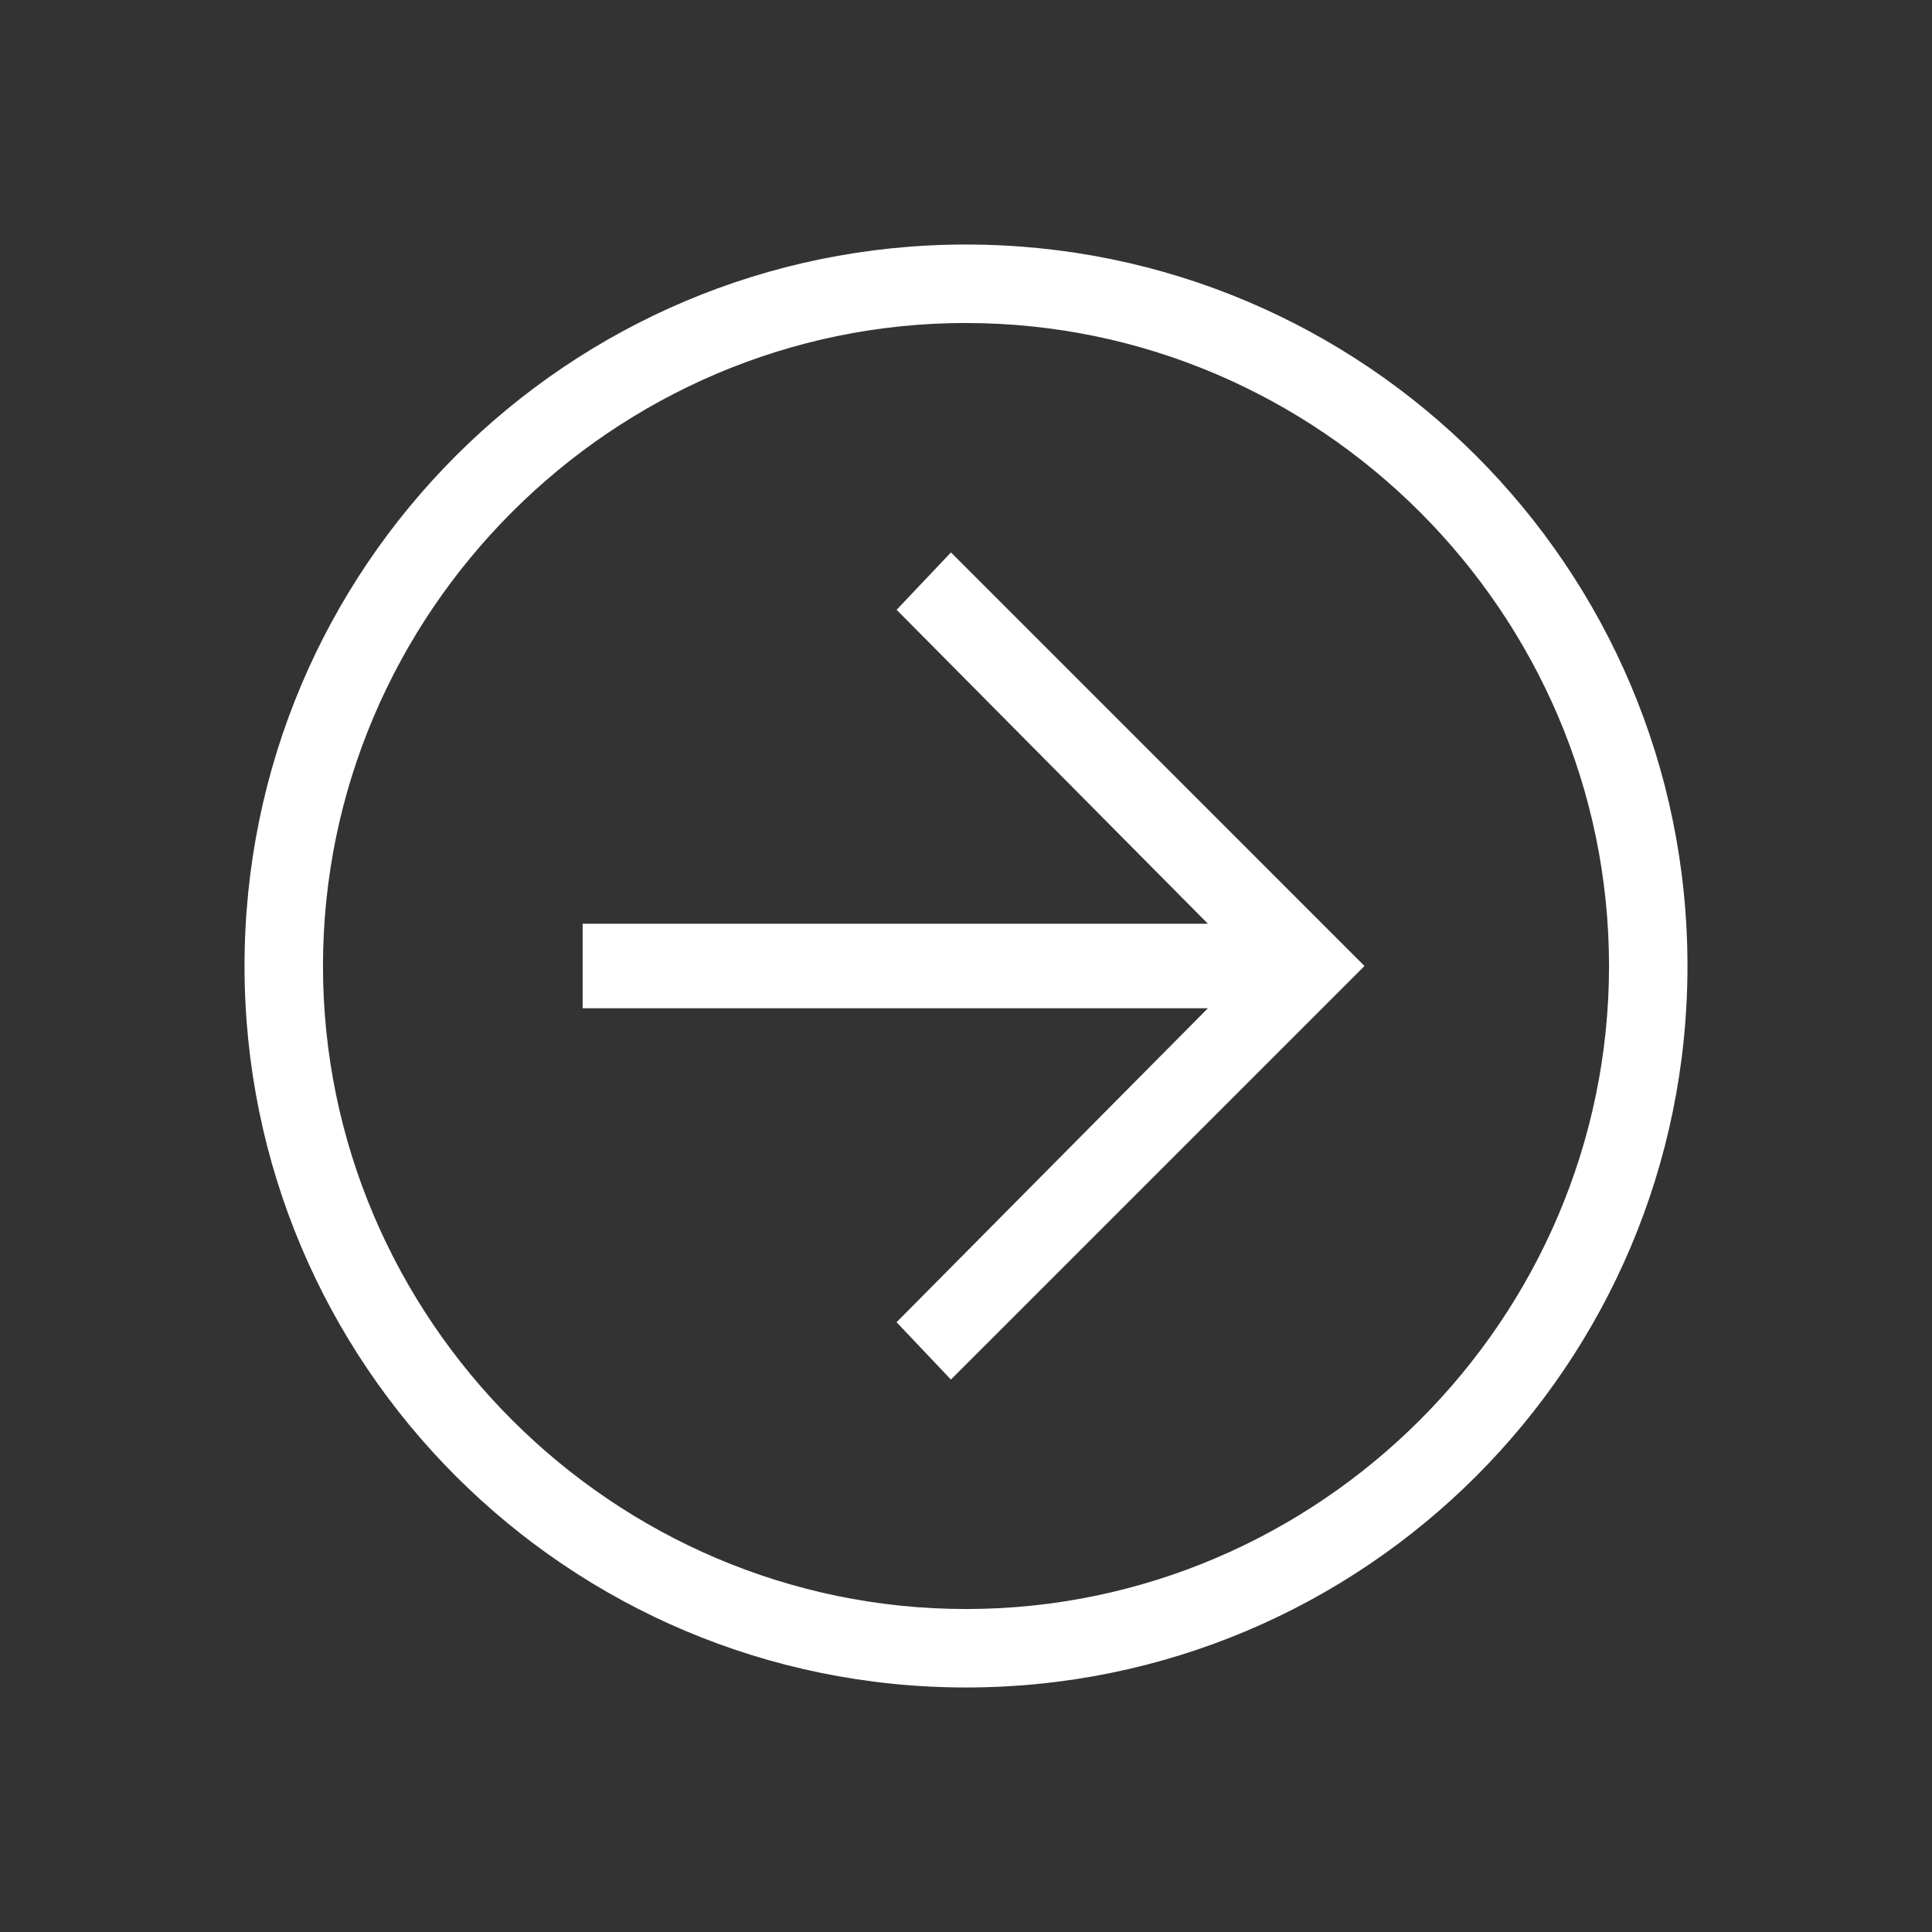
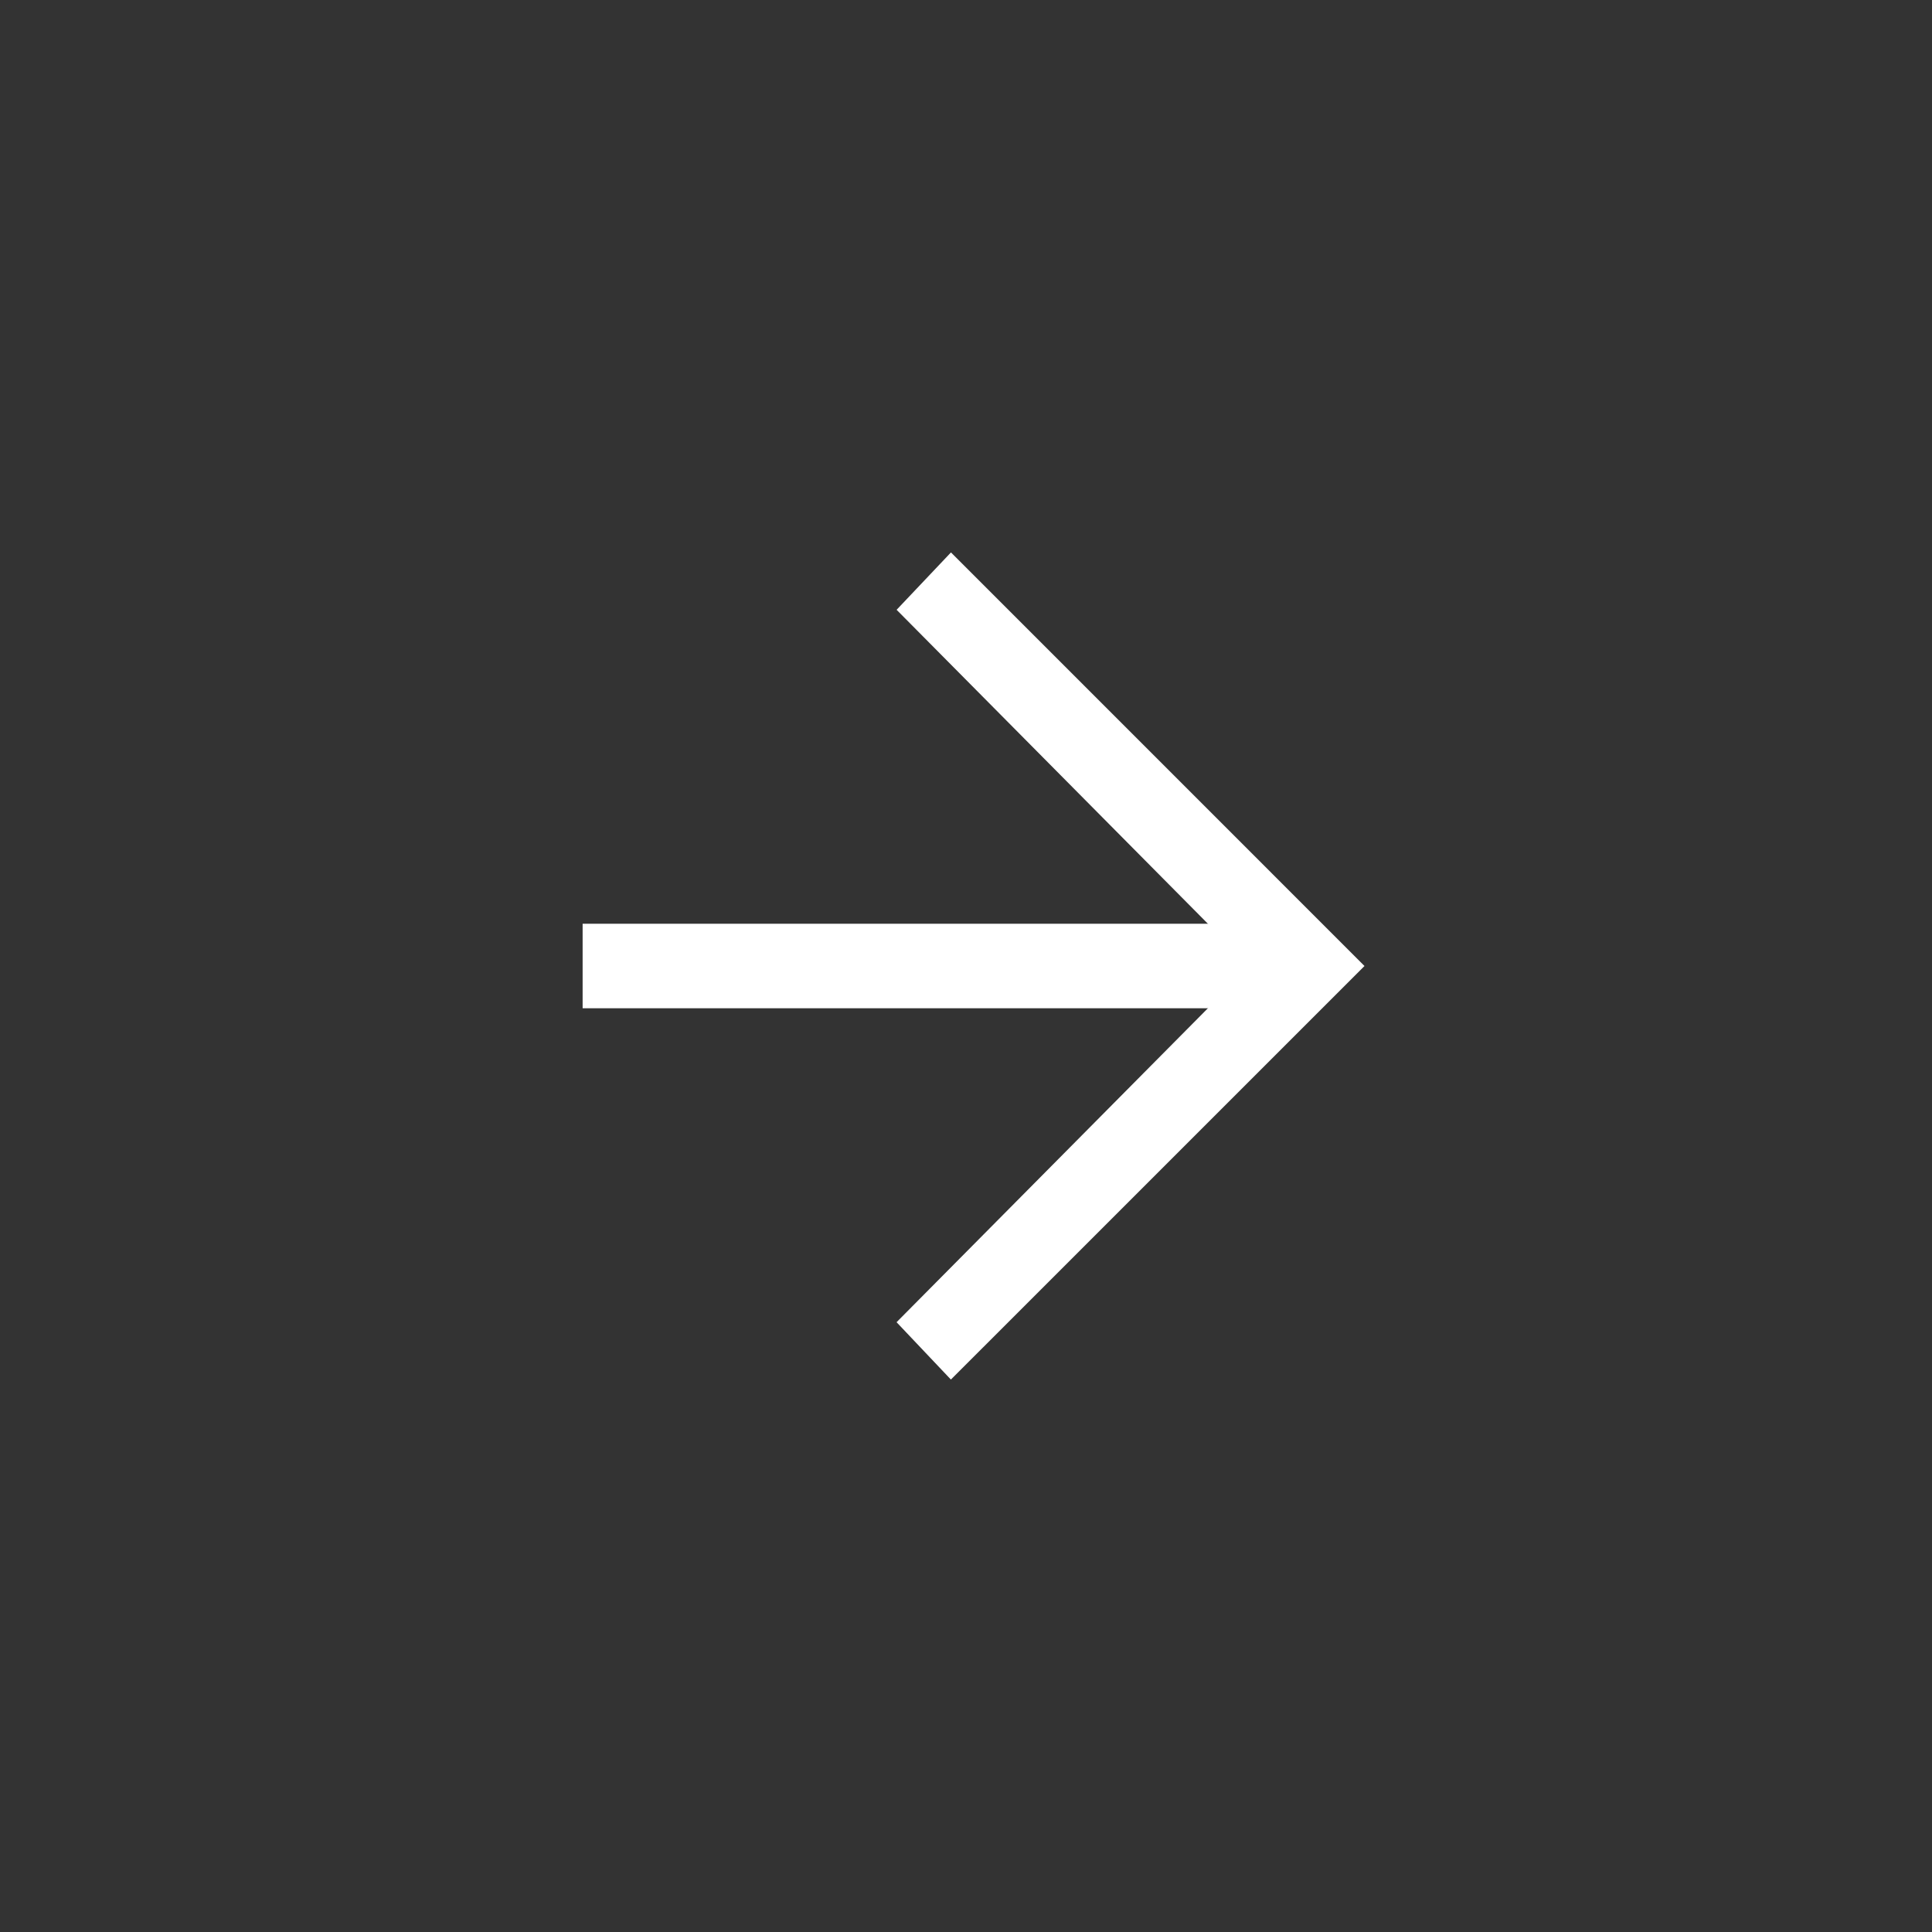
<svg xmlns="http://www.w3.org/2000/svg" width="46" height="46" fill="none">
  <rect width="100%" height="100%" fill="#333333" stroke="none" />
-   <path d="M23 40.178c9.487 0 17.178-7.69 17.178-17.178S32.488 5.822 23 5.822 5.822 13.512 5.822 23c0 9.487 7.69 17.178 17.178 17.178zm0-32.487c8.41 0 15.31 6.9 15.31 15.309 0 8.41-6.9 15.31-15.31 15.31S7.69 31.41 7.69 23 14.59 7.69 23 7.69z" fill="#fff" />
  <path d="M22.64 32.847L32.488 23l-9.846-9.847-1.294 1.366L29.757 23l-8.41 8.481 1.294 1.366z" fill="#fff" />
  <path d="M31.122 21.994h-17.25v2.012h17.25v-2.012z" fill="#fff" />
</svg>